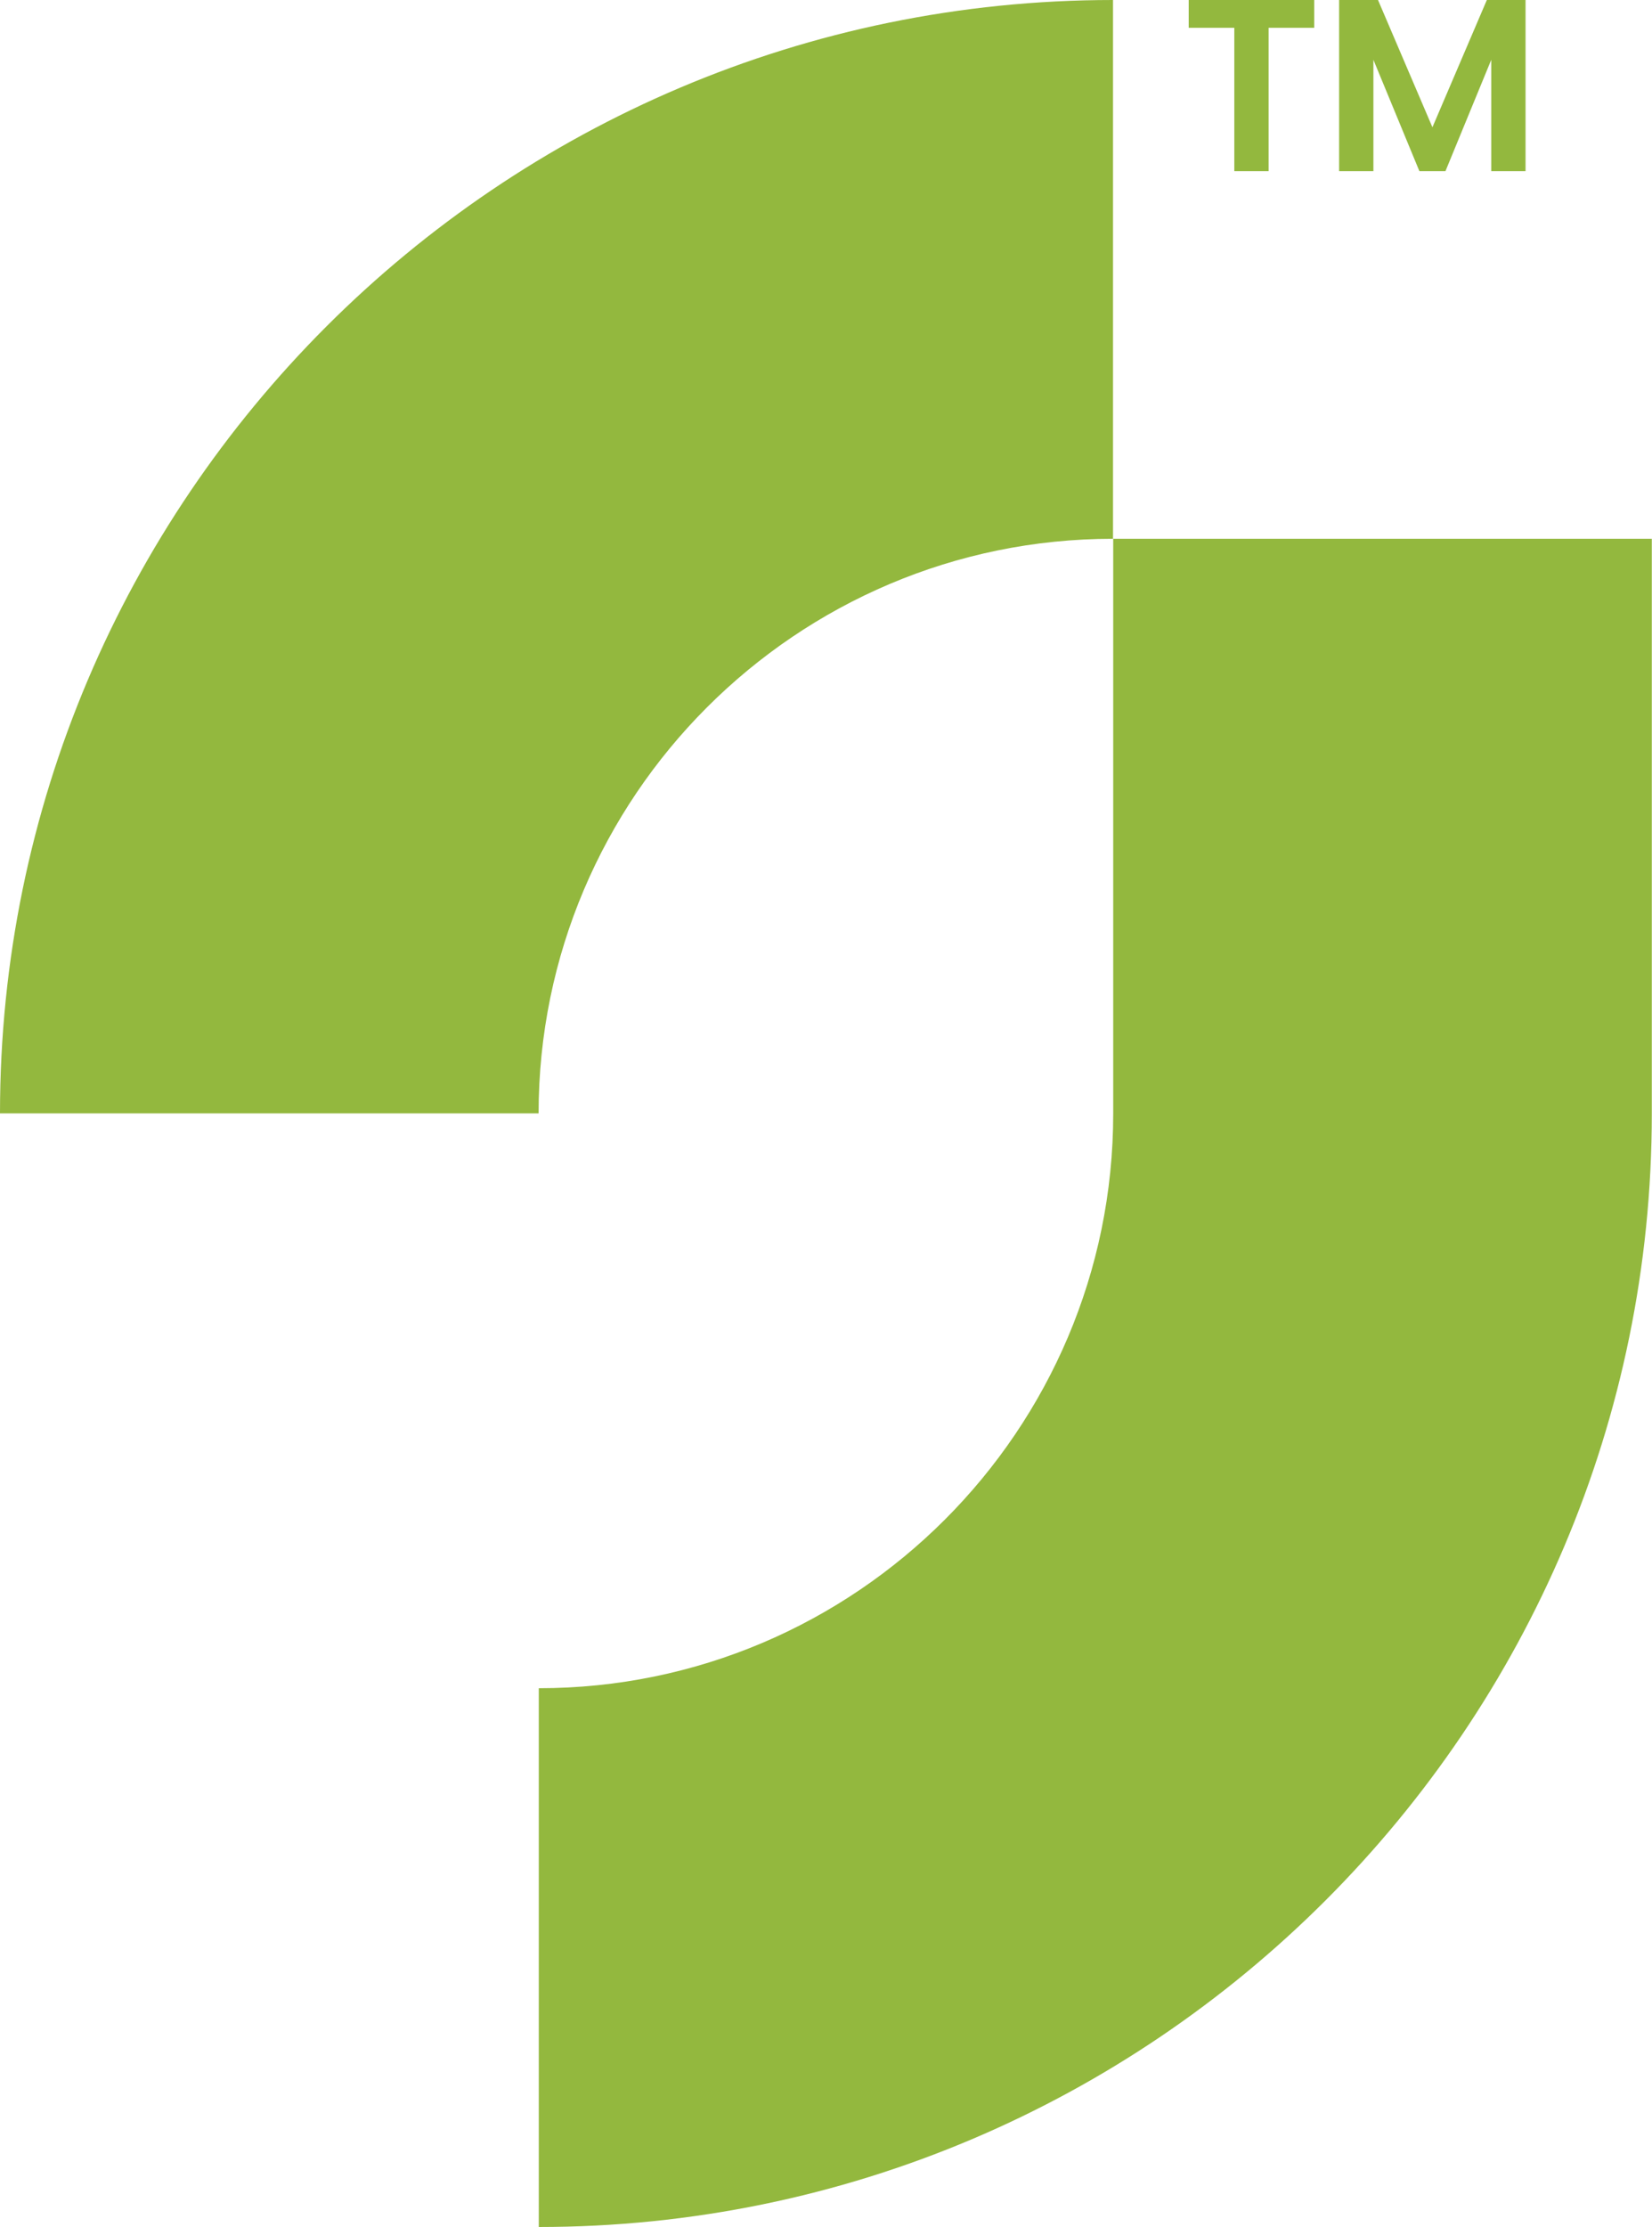
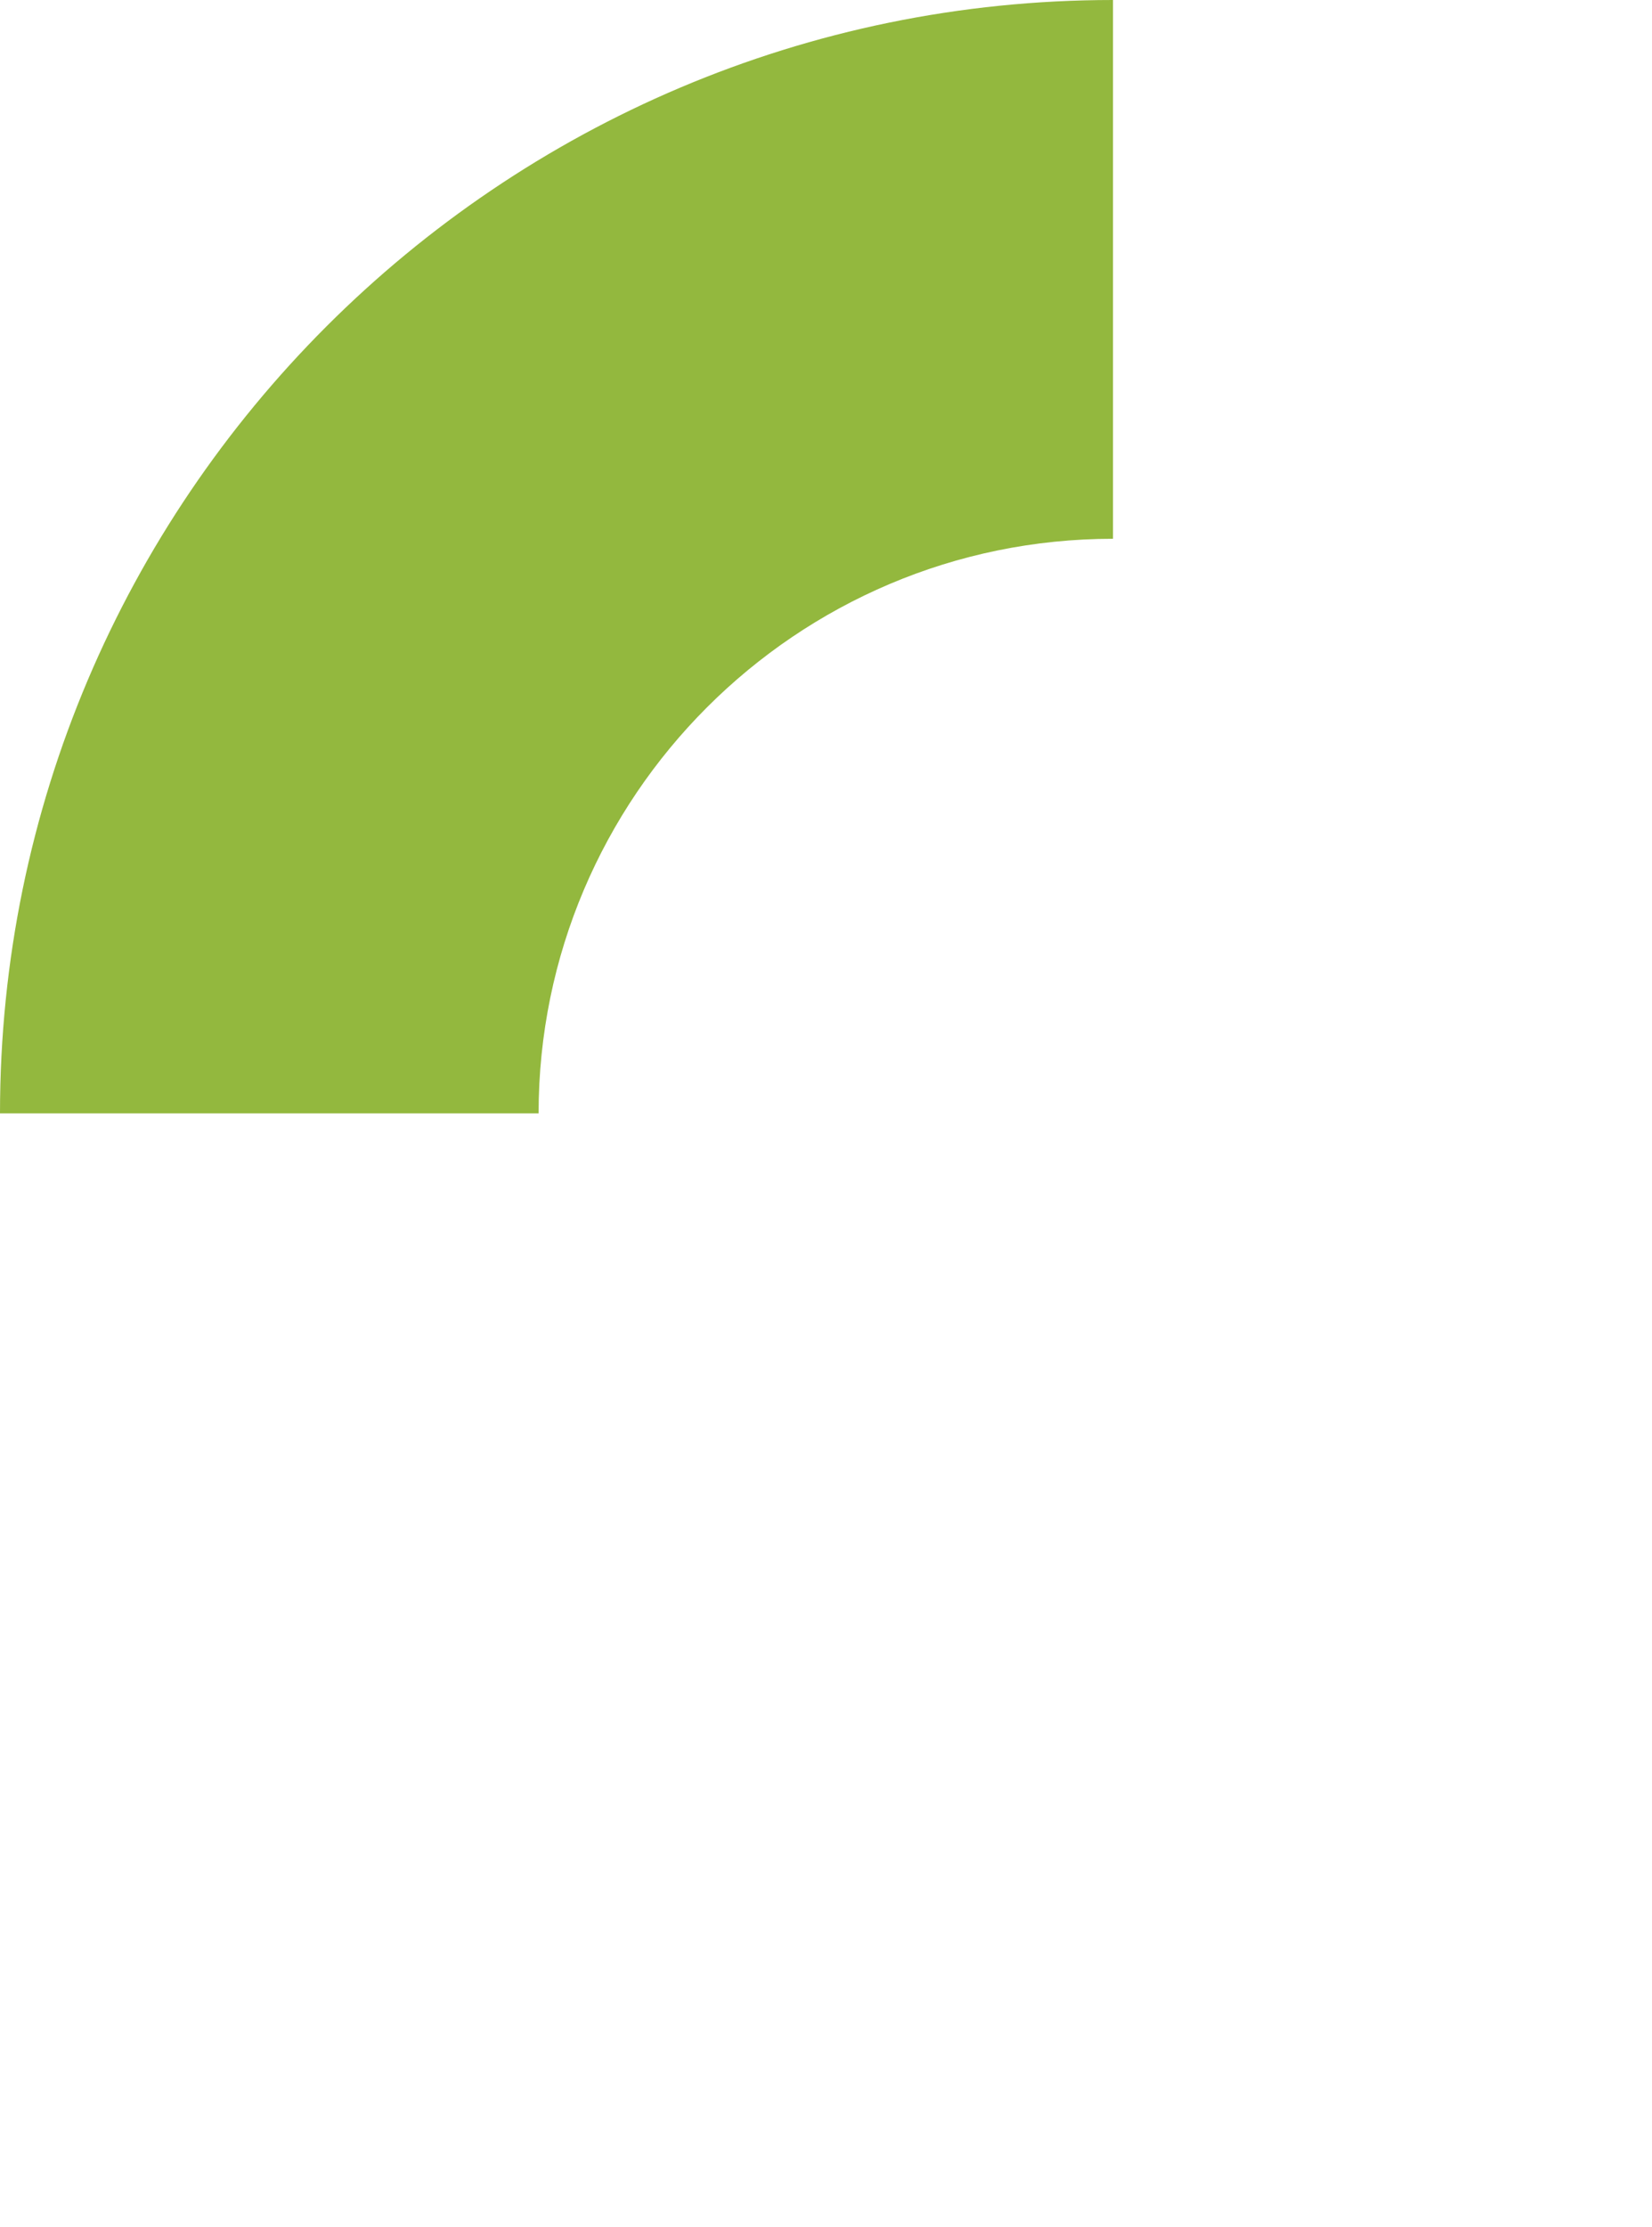
<svg xmlns="http://www.w3.org/2000/svg" id="b" width="86.22" height="116.19" viewBox="0 0 86.22 116.19">
  <g id="c">
-     <path d="m68.59,0v1.45h-2.38v7.48h-1.79V1.45h-2.38V0h6.55Z" fill="#93b83e" stroke-width="0" />
-     <path d="m79.62,0v8.93h-1.79V3.12l-2.39,5.81h-1.36l-2.4-5.81v5.81h-1.79V0h2.03l2.84,6.64,2.84-6.64h2.02Z" fill="#93b83e" stroke-width="0" />
    <path d="m28.11,58.09H0C0,26.06,26.06,0,58.09,0v28.11c-16.53,0-29.98,13.45-29.98,29.98Z" fill="#93b83e" stroke-width="0" />
-     <path d="m28.12,116.19v-28.11c16.53,0,29.98-13.45,29.98-29.98v-29.99h28.11v29.99c0,32.03-26.06,58.09-58.09,58.09Z" fill="#93b83e" stroke-width="0" />
  </g>
</svg>